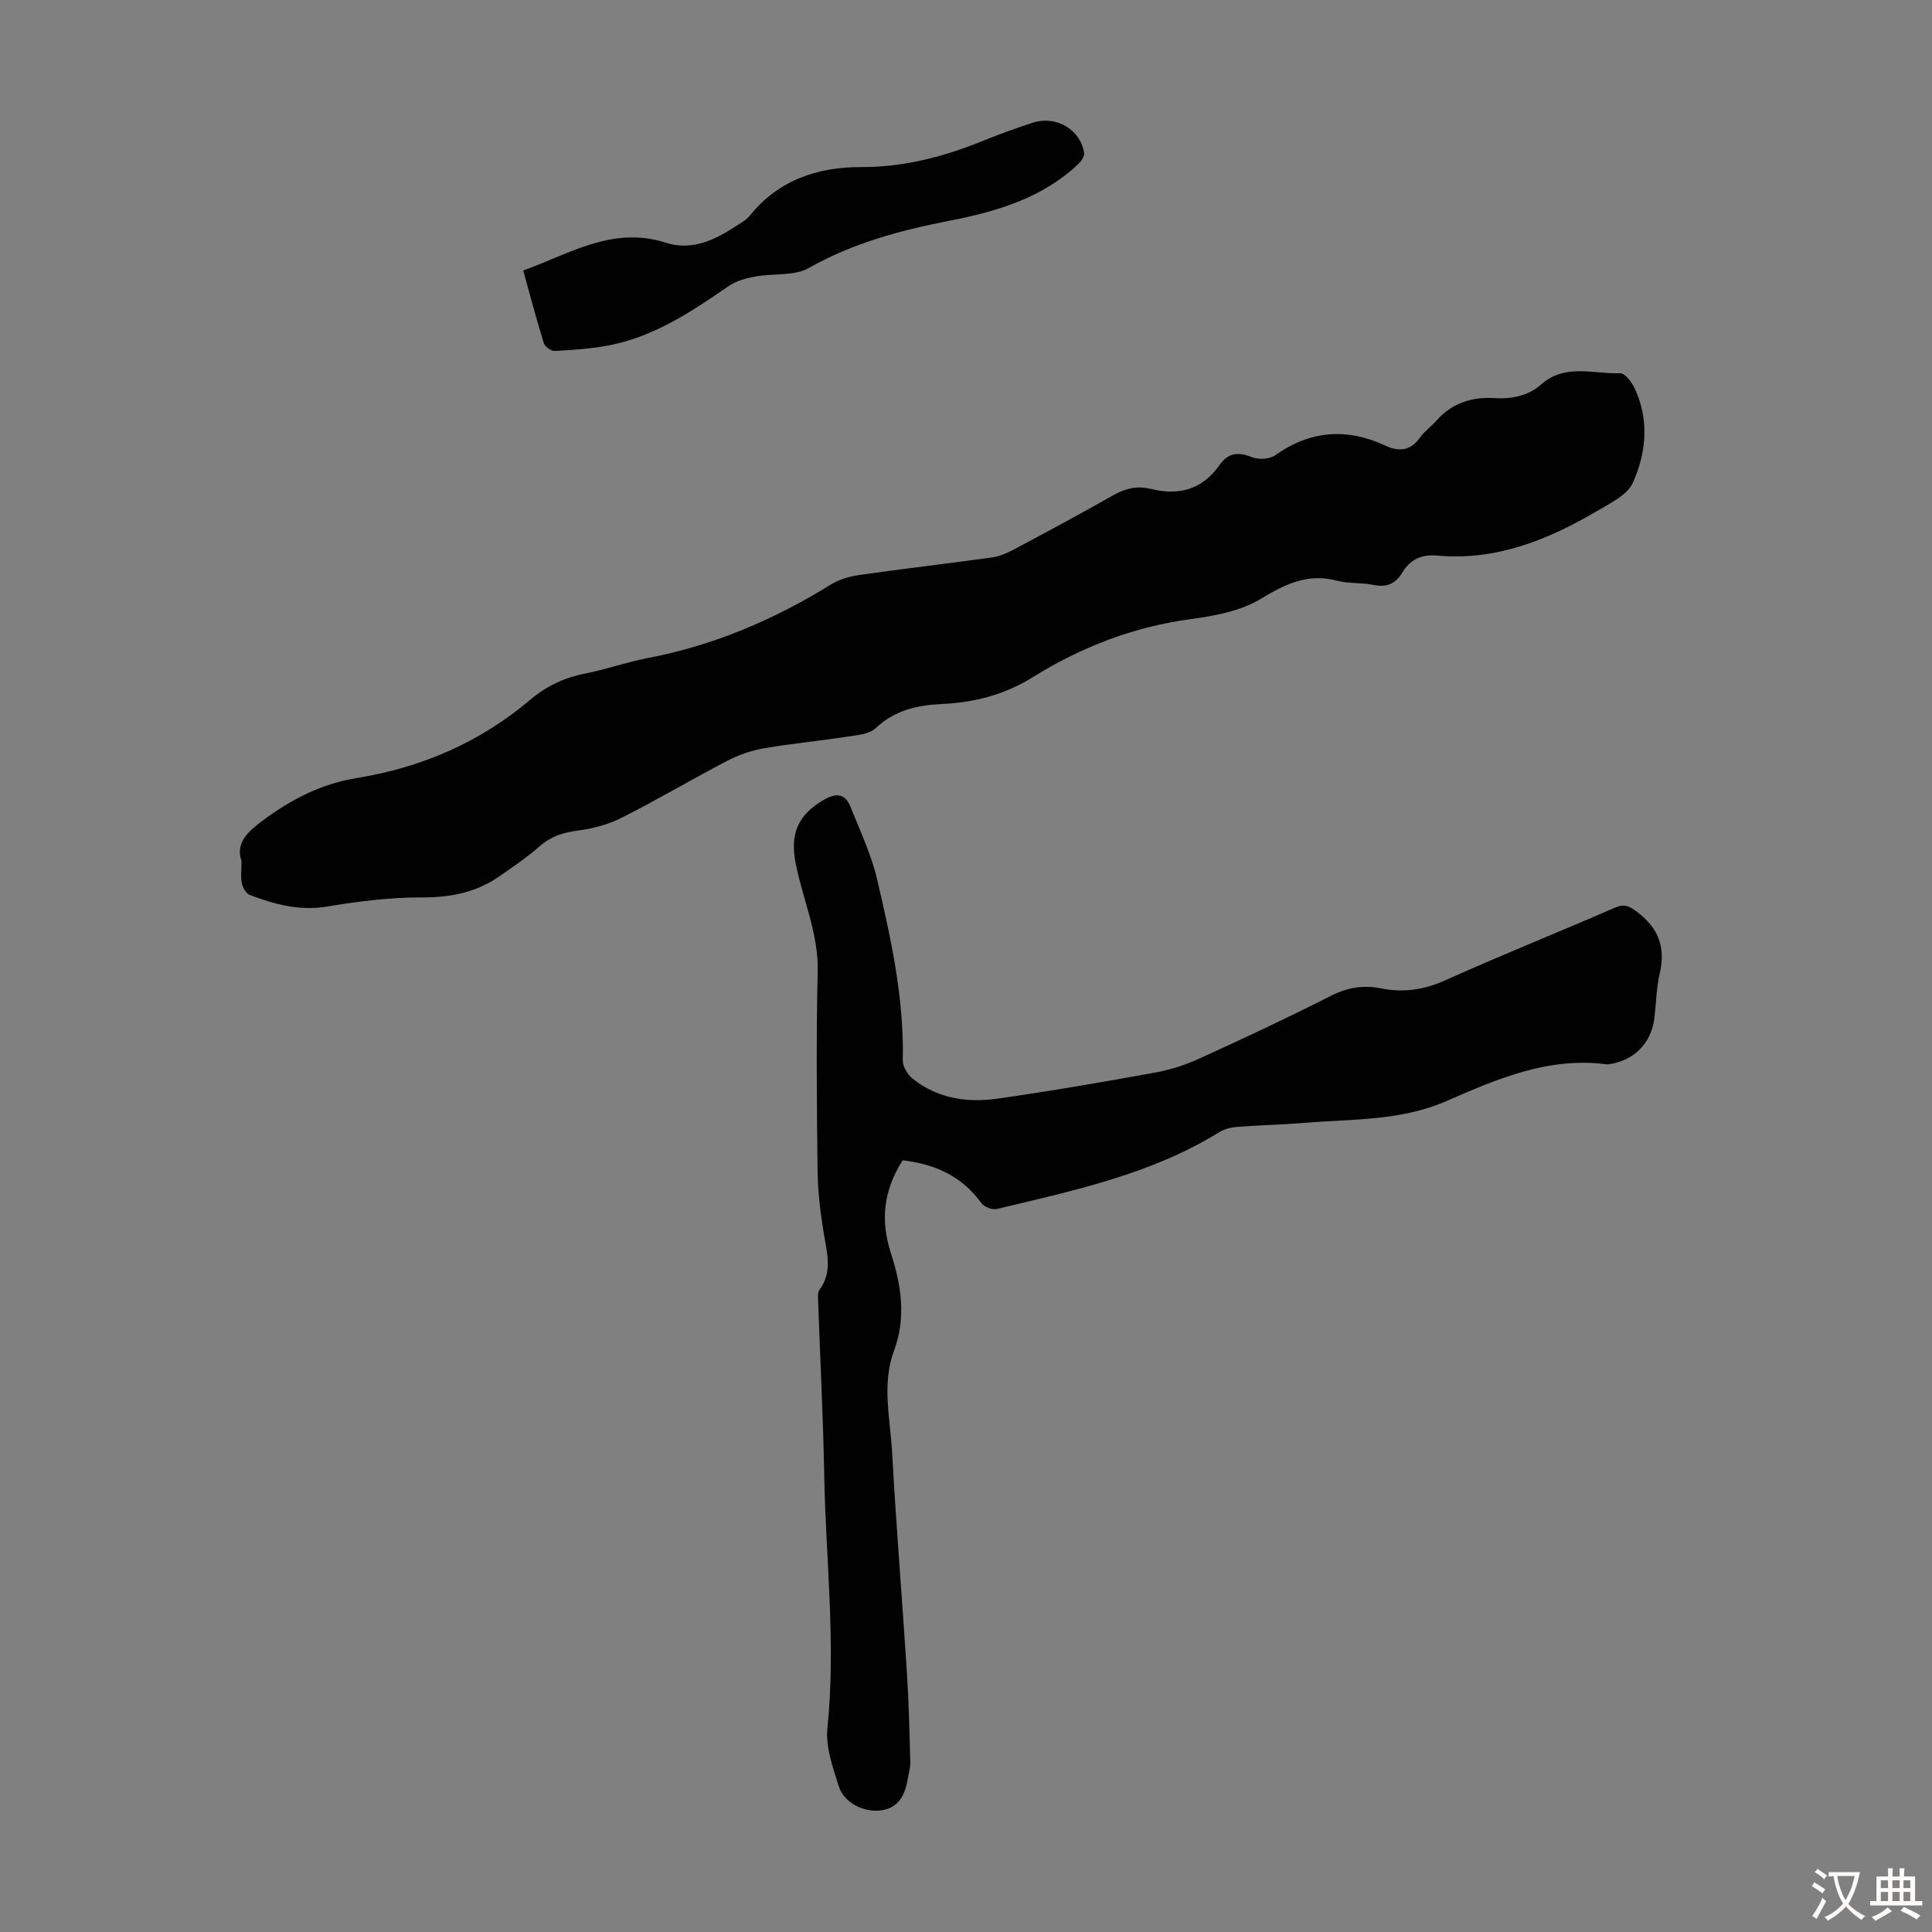
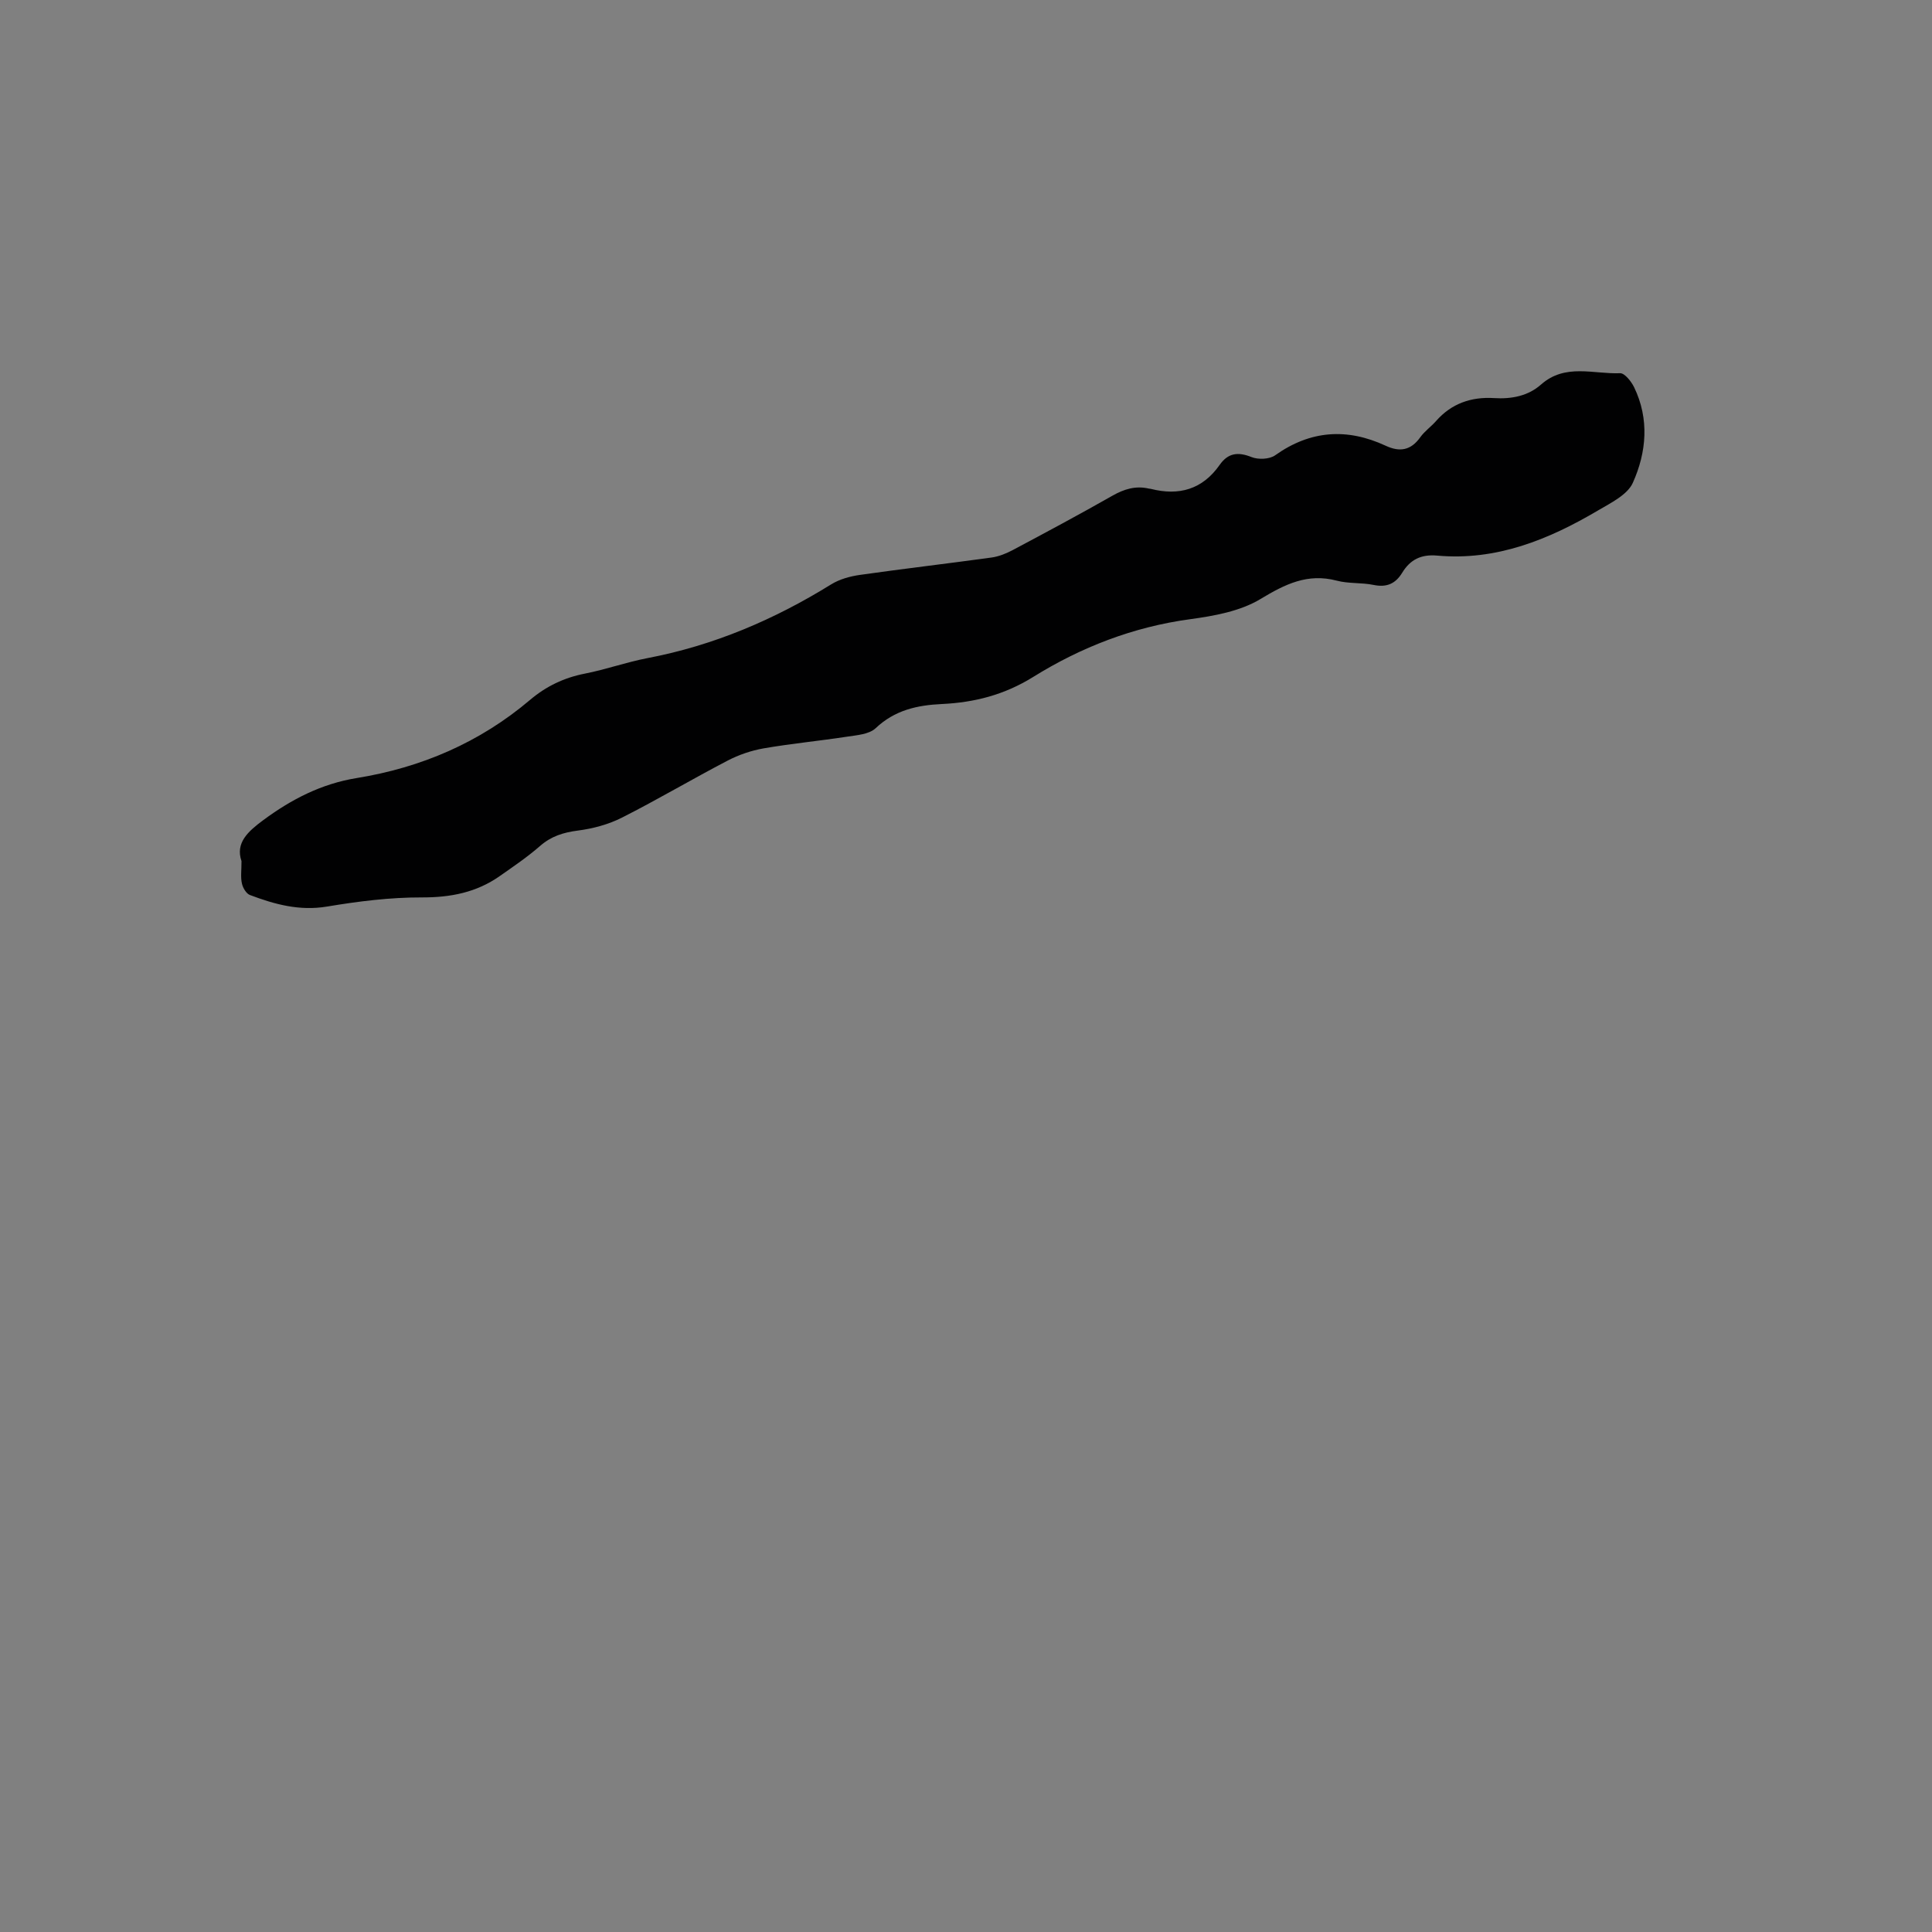
<svg xmlns="http://www.w3.org/2000/svg" enable-background="new 0 0 400 400" viewBox="0 0 400 400">
  <rect x="0" y="0" width="400" height="400" fill="#808080" stroke="none" />
  <g fill="#010102">
    <path d="m50 178.28c-1.3-3.78 1.35-6.14 4.49-8.47 5.84-4.32 12.06-7.54 19.35-8.72 13.39-2.17 25.49-7.36 35.91-16.19 3.3-2.8 7.02-4.59 11.32-5.43 4.38-.86 8.63-2.38 13.01-3.22 13.68-2.61 26.21-7.96 38-15.26 1.73-1.07 3.9-1.67 5.94-1.96 9.08-1.29 18.19-2.35 27.27-3.6 1.5-.21 3.02-.82 4.38-1.54 6.91-3.68 13.81-7.37 20.61-11.24 2.46-1.4 4.86-2.14 7.63-1.48.11.03.23.01.33.04 5.85 1.49 10.71.13 14.27-4.95 1.73-2.47 3.78-2.76 6.6-1.63 1.39.56 3.73.47 4.9-.37 7.31-5.19 14.89-5.68 22.87-1.98 2.94 1.37 5.23.97 7.17-1.75.9-1.26 2.24-2.19 3.27-3.36 3.2-3.65 7.32-5.04 12-4.75 3.64.23 7.07-.44 9.74-2.81 5.01-4.43 10.86-2.12 16.36-2.34.95-.04 2.32 1.71 2.91 2.91 3.18 6.59 2.57 13.45-.27 19.78-1.12 2.49-4.54 4.15-7.2 5.72-10.25 6.05-21.06 10.46-33.31 9.35-3.34-.3-5.59.84-7.24 3.55-1.38 2.26-3.2 3.08-5.89 2.53-2.5-.52-5.19-.24-7.65-.89-6.05-1.59-10.68.71-15.8 3.8-4.19 2.53-9.58 3.5-14.57 4.18-11.77 1.59-22.59 5.8-32.48 11.95-6.01 3.73-12.18 5.29-18.91 5.61-5.14.24-9.77 1.27-13.72 5.01-1.34 1.26-3.87 1.44-5.91 1.75-5.75.88-11.55 1.43-17.27 2.42-2.57.45-5.18 1.34-7.49 2.55-7.33 3.82-14.46 8.05-21.83 11.78-2.8 1.42-6.03 2.29-9.15 2.69-3.01.39-5.52 1.17-7.84 3.2-2.6 2.27-5.49 4.23-8.33 6.22-4.84 3.4-10.19 4.44-16.15 4.42-6.54-.02-13.13.81-19.59 1.89-5.72.96-10.86-.45-15.99-2.39-.76-.29-1.46-1.48-1.65-2.37-.3-1.28-.09-2.67-.09-4.65z" />
-     <path d="m186.88 240.23c-3.98 6.26-4.63 12.43-2.43 19.23 2.12 6.52 3.2 13.29.68 20.06-2.62 7.05-.81 14.21-.42 21.29.83 15.2 2.09 30.37 3.06 45.56.39 6.12.53 12.25.7 18.38.03 1.21-.32 2.43-.54 3.64-.58 3.16-1.77 5.86-5.4 6.41-3.59.54-7.78-1.5-8.86-4.95-1.22-3.89-2.77-8.12-2.37-12.01 1.82-17.61-.35-35.11-.66-52.65-.21-11.97-.84-23.94-1.26-35.9-.03-.77-.1-1.74.3-2.28 2.66-3.61 1.59-7.38.94-11.28-.73-4.39-1.3-8.87-1.35-13.31-.17-13.77-.29-27.54.02-41.31.18-7.85-3.06-14.83-4.53-22.24-1.24-6.23.39-10.1 5.74-13.24 2.56-1.5 4.46-1.4 5.58 1.41 1.99 4.96 4.31 9.87 5.52 15.03 2.88 12.3 5.6 24.66 5.31 37.45-.03 1.28 1 2.98 2.06 3.82 5.12 4.09 11.24 5.01 17.47 4.13 10.96-1.55 21.87-3.44 32.76-5.41 3.13-.57 6.25-1.59 9.15-2.91 9.15-4.17 18.27-8.44 27.24-12.99 3.41-1.73 6.69-2.25 10.31-1.53 4.62.92 8.9.33 13.31-1.66 11.61-5.23 23.46-9.95 35.13-15.04 2.03-.88 3.01-.32 4.61.88 4.42 3.32 5.94 7.33 4.68 12.72-.71 3.03-.74 6.21-1.12 9.32-.62 5.14-4.27 8.8-9.45 9.49-.11.01-.23.05-.33.03-12.01-1.63-22.71 2.98-33.2 7.57-9.6 4.2-19.65 3.71-29.61 4.55-4.57.38-9.16.46-13.73.81-1.29.1-2.7.45-3.78 1.12-14.16 8.74-30.18 12.09-46.03 15.89-.94.23-2.63-.43-3.2-1.22-4.02-5.57-9.6-8.09-16.3-8.86z" />
-     <path d="m108.33 56c9.66-3.47 18.52-9.26 29.5-5.76 6.2 1.98 11.23-1.21 16.12-4.44.46-.3.91-.68 1.25-1.11 5.95-7.42 14.1-10.13 23.14-10.1 9.05.03 17.42-2.25 25.65-5.62 3.2-1.31 6.48-2.46 9.77-3.55 4.85-1.6 9.94 1.35 10.7 6.28.11.71-.65 1.74-1.29 2.34-7.49 7.03-16.89 9.77-26.64 11.67-10.12 1.98-19.93 4.6-29.06 9.77-3.05 1.73-7.4 1.08-11.1 1.77-1.89.35-3.93.89-5.47 1.95-7.77 5.35-15.58 10.59-25.07 12.35-3.61.67-7.31.92-10.98 1.11-.75.04-2.04-.89-2.26-1.62-1.5-4.78-2.76-9.64-4.26-15.04z" />
  </g>
-   <path d="m377.9 391.2c-.2.3-.4.5-.6.8-.7-.6-1.4-1-2.2-1.5.2-.3.4-.5.5-.8.6.4 1.4.8 2.3 1.5zm-1.8 6.1c-.2-.2-.5-.4-.9-.6.4-.6.8-1.2 1.2-1.9s.7-1.3.9-1.9c.3.3.5.5.8.7-.7 1.3-1.4 2.6-2 3.7zm2.2-9c-.3.3-.5.5-.6.8-.6-.6-1.3-1.1-2-1.5.3-.3.5-.5.6-.7.6.5 1.3.9 2 1.4zm.3.2v-.9h2 4.5c-.3 1.3-.6 2.5-1 3.6s-.9 2.1-1.4 3c.4.5 1 1 1.6 1.4s1.2.8 1.9 1.1c-.3.2-.5.4-.8.8-.4-.3-1-.7-1.6-1.2s-1.2-1.1-1.6-1.6c-.5.6-1.1 1.1-1.7 1.6s-1.4.9-2.1 1.4c-.1-.3-.3-.5-.7-.8.6-.2 1.2-.5 1.9-1s1.4-1.1 2-1.8c-.5-.8-.9-1.6-1.2-2.5s-.6-2-.8-3.2c-.4.1-.7.1-1 .1zm2.5 2.7c.3 1 .7 1.7 1 2.2.3-.5.6-1.1 1-2s.6-1.9.9-3h-3.2-.4c.1.9.3 1.8.7 2.8z" fill="#fcfbfa" />
-   <path d="m396.5 388.5v1.5 3.6h1.5v.9c-.4 0-1 0-1.7 0h-7.9c-.5 0-.9 0-1.2 0v-.9h1.3v-3.5c0-.7 0-1.2 0-1.6h2.4c0-.8 0-1.4 0-1.7h1c0 .3-.1.8-.1 1.7h1.5c0-.8 0-1.4 0-1.7h1c0 .3-.1.9-.1 1.7zm-8.2 9.2c-.2-.3-.5-.5-.8-.8.8-.3 1.4-.6 1.9-.9s1-.7 1.4-1.1c.3.3.6.5.9.8-1.6 1-2.8 1.6-3.4 2zm2.6-6.8v-1.6h-1.5v1.6zm0 2.7v-1.9h-1.5v1.9zm2.4-2.7v-1.6h-1.5v1.6zm0 2.7v-1.9h-1.5v1.9zm.2 2 .7-.8c.4.2.9.5 1.6.8s1.3.7 1.8 1c-.3.3-.5.5-.8.8-.4-.3-1.5-1-3.3-1.8zm2-4.7v-1.6h-1.4v1.6zm0 2.7v-1.9h-1.4v1.9z" fill="#fcfbfa" />
</svg>